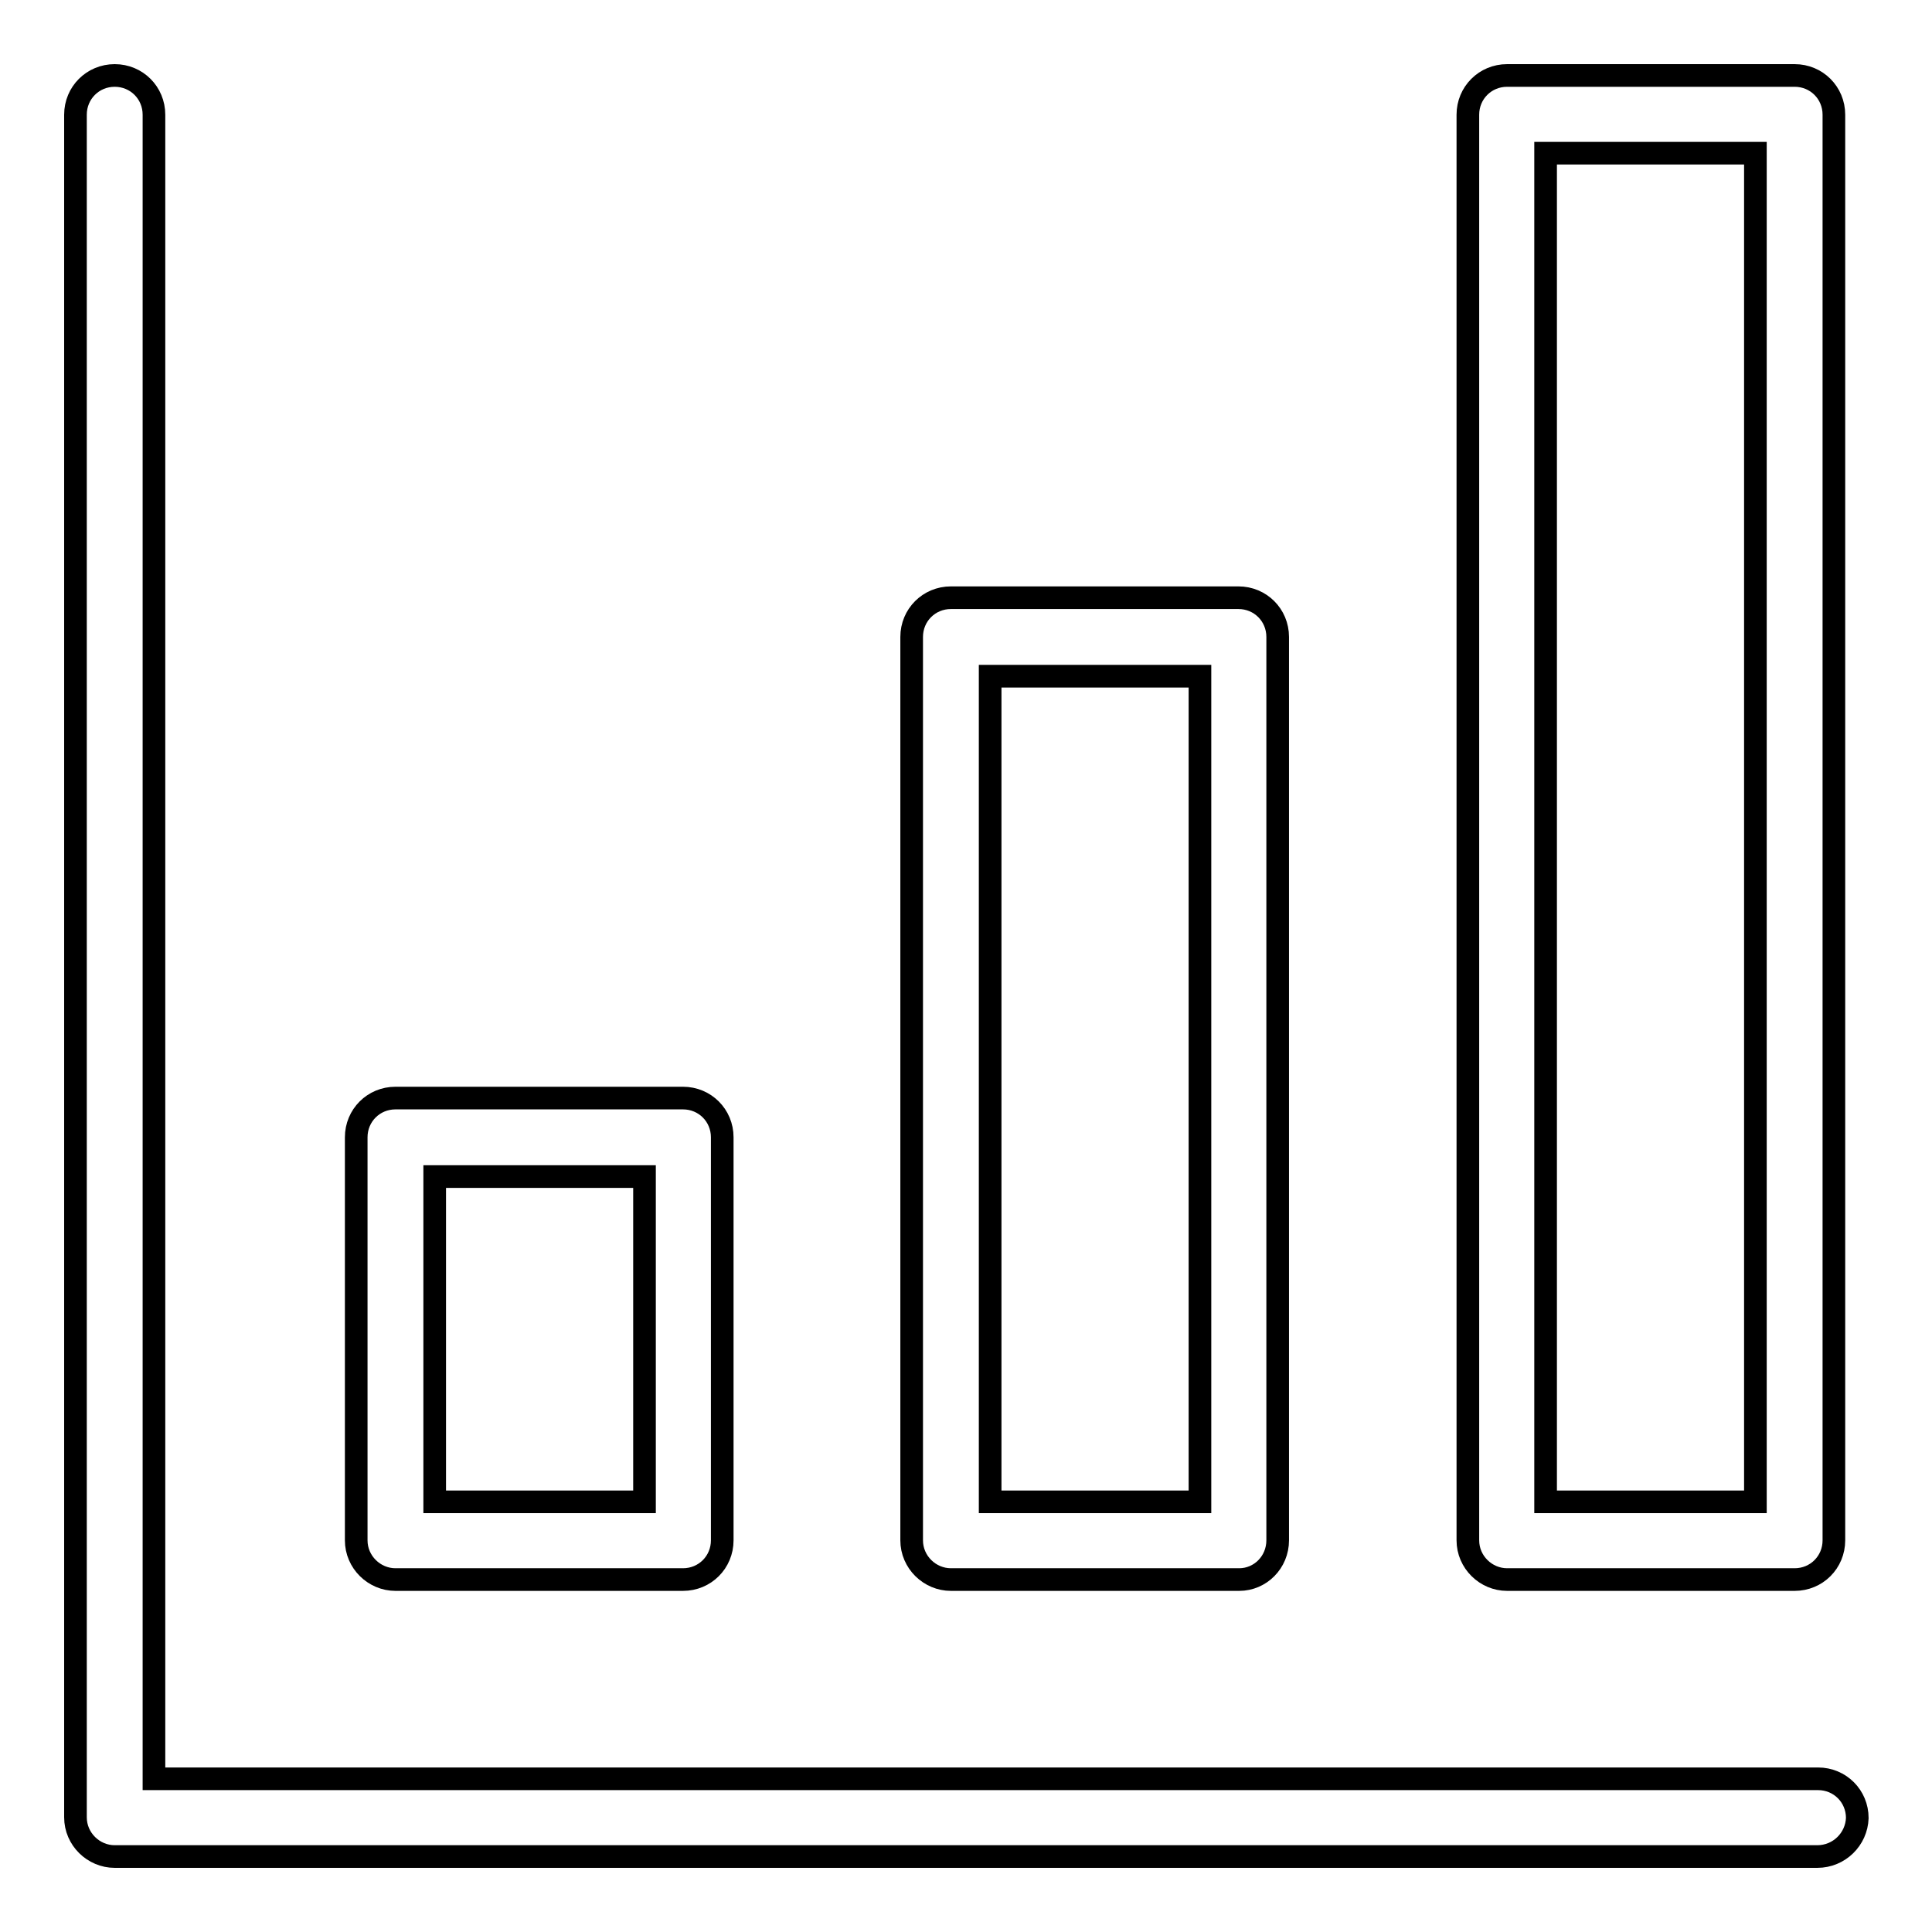
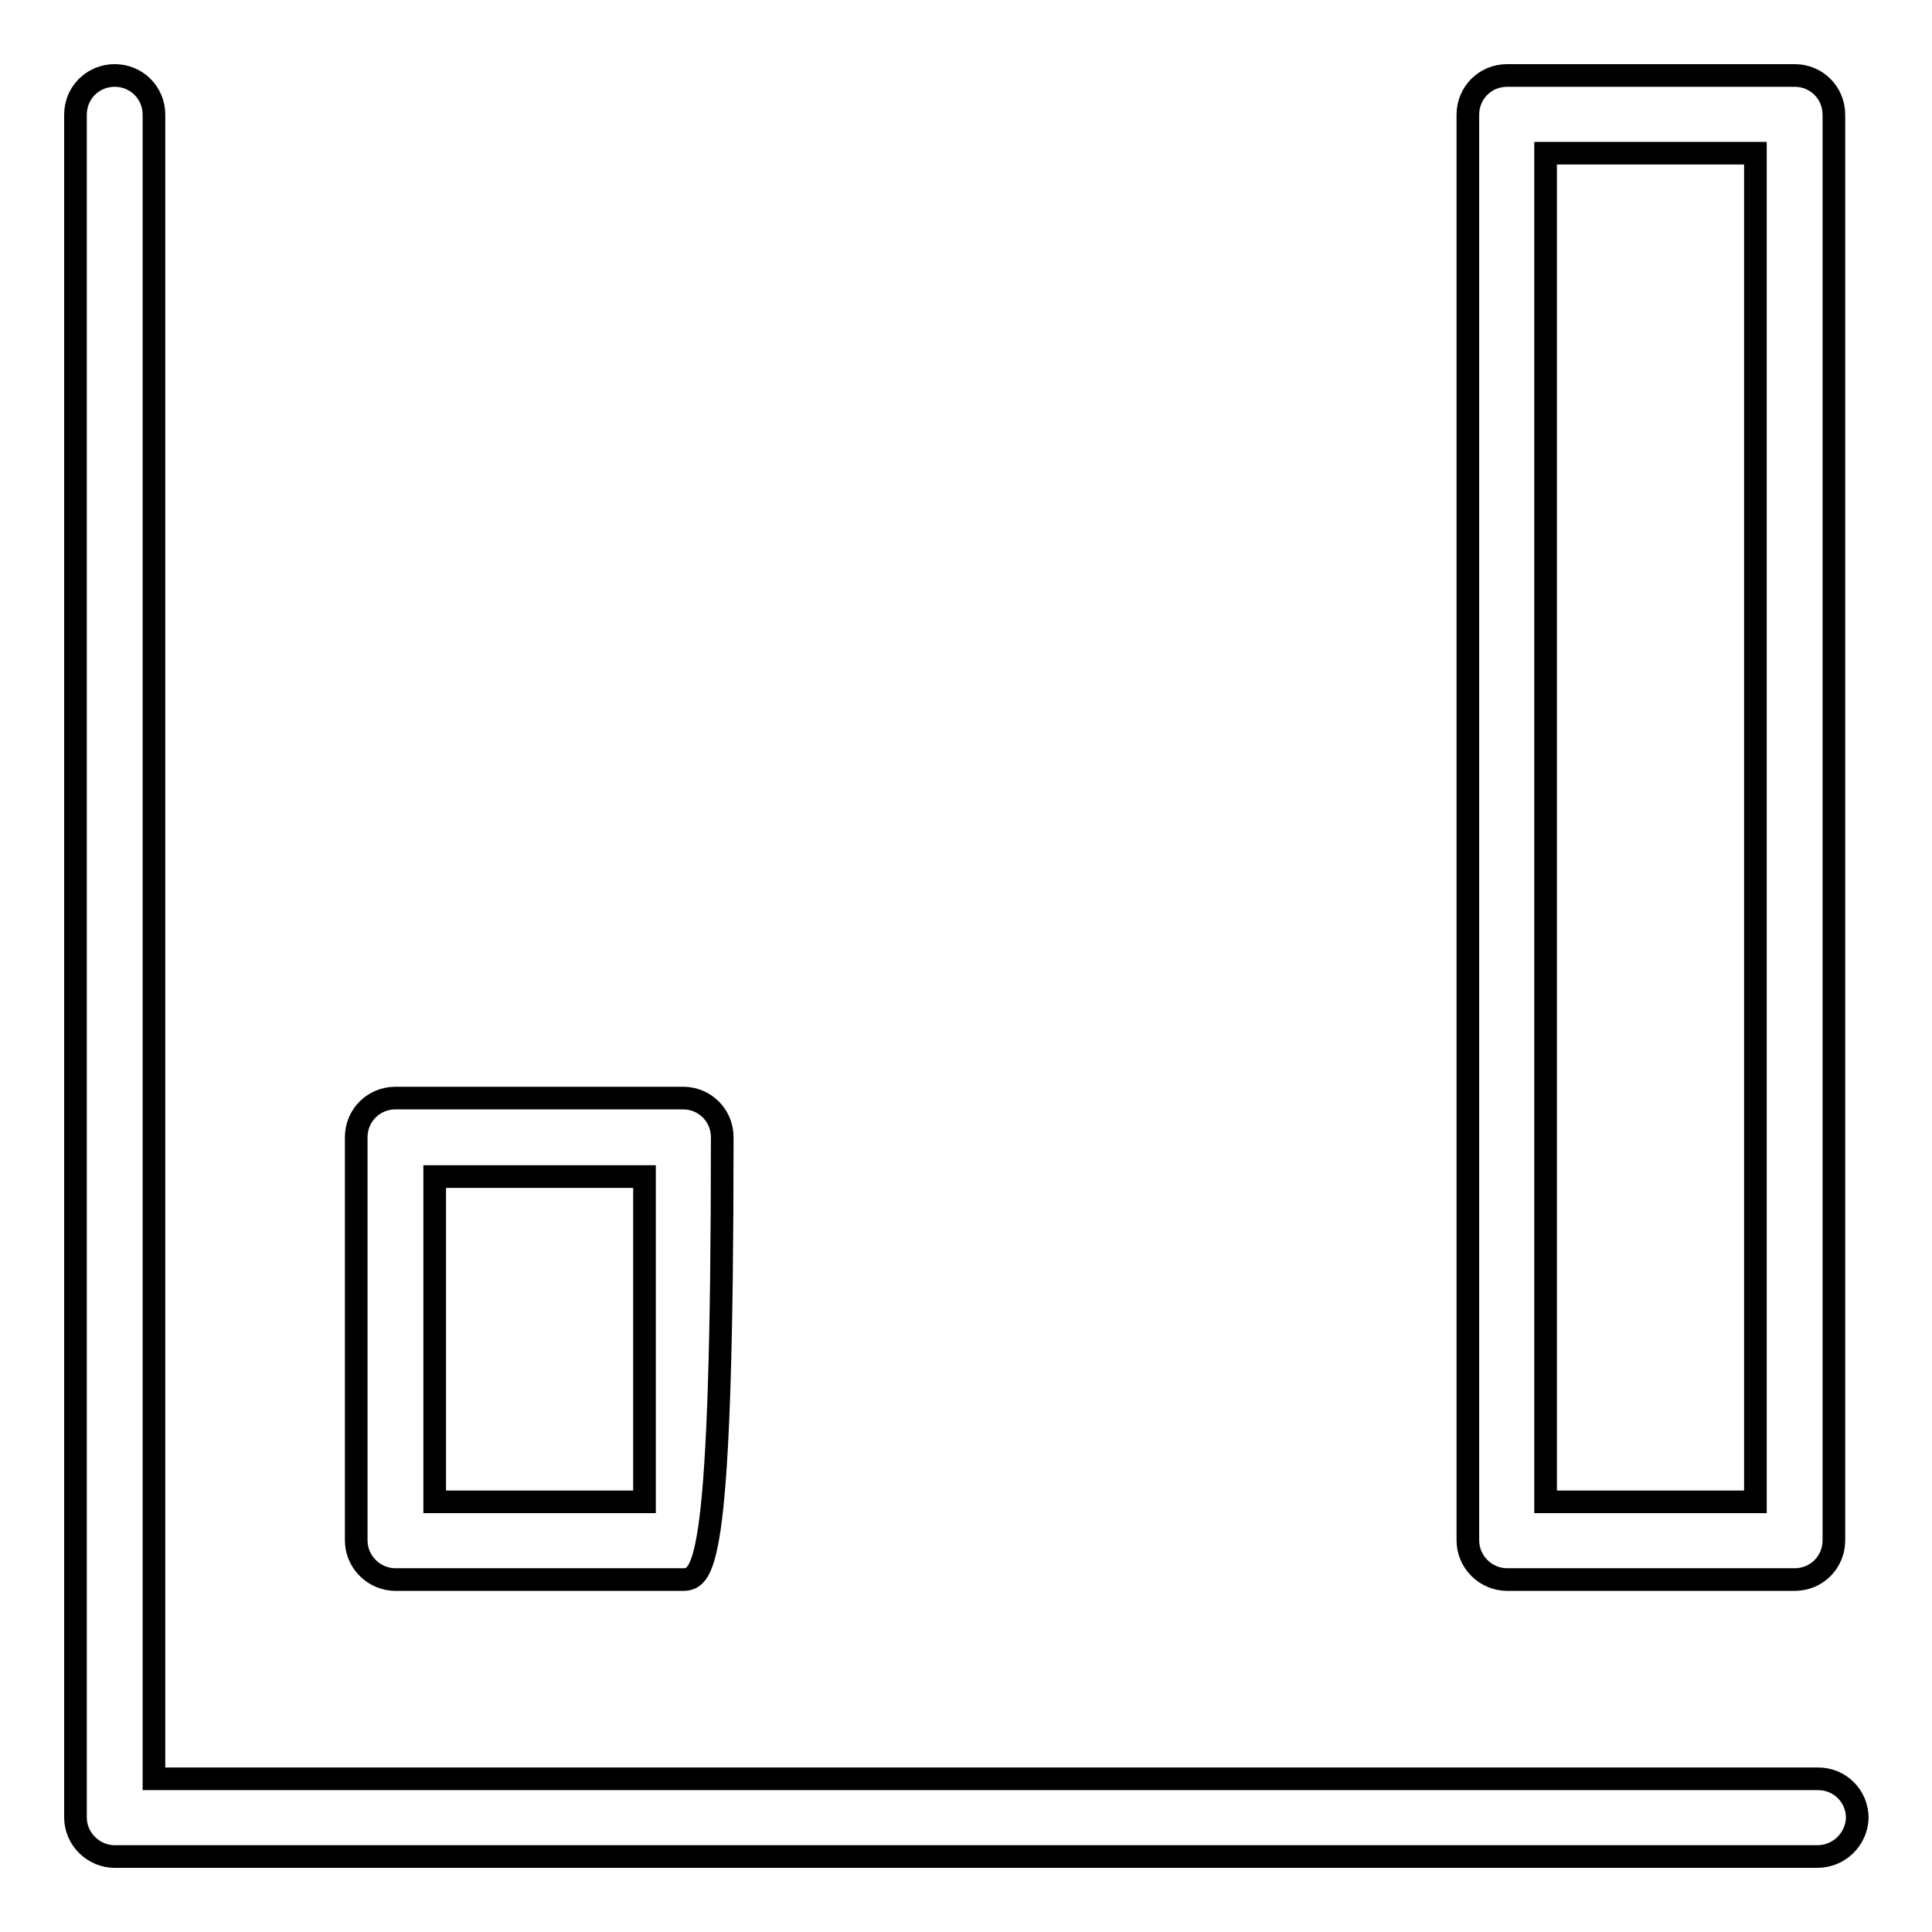
<svg xmlns="http://www.w3.org/2000/svg" version="1.1" x="0px" y="0px" viewBox="0 0 256 256" enable-background="new 0 0 256 256" xml:space="preserve">
  <g>
    <g>
      <path stroke-width="3" fill-opacity="0" stroke="#000000" d="M240.8,246H15.2c-2.8,0-5.2-2.3-5.2-5.2V15.2c0-2.9,2.3-5.2,5.2-5.2c2.9,0,5.2,2.3,5.2,5.2v220.5h220.5c2.9,0,5.2,2.3,5.2,5.2C246,243.7,243.7,246,240.8,246L240.8,246z" />
-       <path stroke-width="3" fill-opacity="0" stroke="#000000" d="M90.5,209.3H52.4c-2.8,0-5.2-2.3-5.2-5.2v-53.4c0-2.9,2.3-5.2,5.2-5.2h38.1c2.9,0,5.2,2.3,5.2,5.2v53.4C95.7,207,93.4,209.3,90.5,209.3L90.5,209.3z M57.6,199h27.8v-43.1H57.6V199L57.6,199z" />
+       <path stroke-width="3" fill-opacity="0" stroke="#000000" d="M90.5,209.3H52.4c-2.8,0-5.2-2.3-5.2-5.2v-53.4c0-2.9,2.3-5.2,5.2-5.2h38.1c2.9,0,5.2,2.3,5.2,5.2C95.7,207,93.4,209.3,90.5,209.3L90.5,209.3z M57.6,199h27.8v-43.1H57.6V199L57.6,199z" />
      <path stroke-width="3" fill-opacity="0" stroke="#000000" d="M237.8,209.3h-38.1c-2.8,0-5.2-2.3-5.2-5.2V15.2c0-2.9,2.3-5.2,5.2-5.2h38.1c2.9,0,5.2,2.3,5.2,5.2v188.9C243,207,240.7,209.3,237.8,209.3L237.8,209.3z M204.8,199h27.8V20.3h-27.8V199L204.8,199z" />
-       <path stroke-width="3" fill-opacity="0" stroke="#000000" d="M164.2,209.3H126c-2.8,0-5.2-2.3-5.2-5.2V84.4c0-2.9,2.3-5.2,5.2-5.2h38.1c2.9,0,5.2,2.3,5.2,5.2v119.7C169.3,207,167,209.3,164.2,209.3L164.2,209.3z M131.2,199H159V89.6h-27.8V199L131.2,199z" />
    </g>
  </g>
</svg>